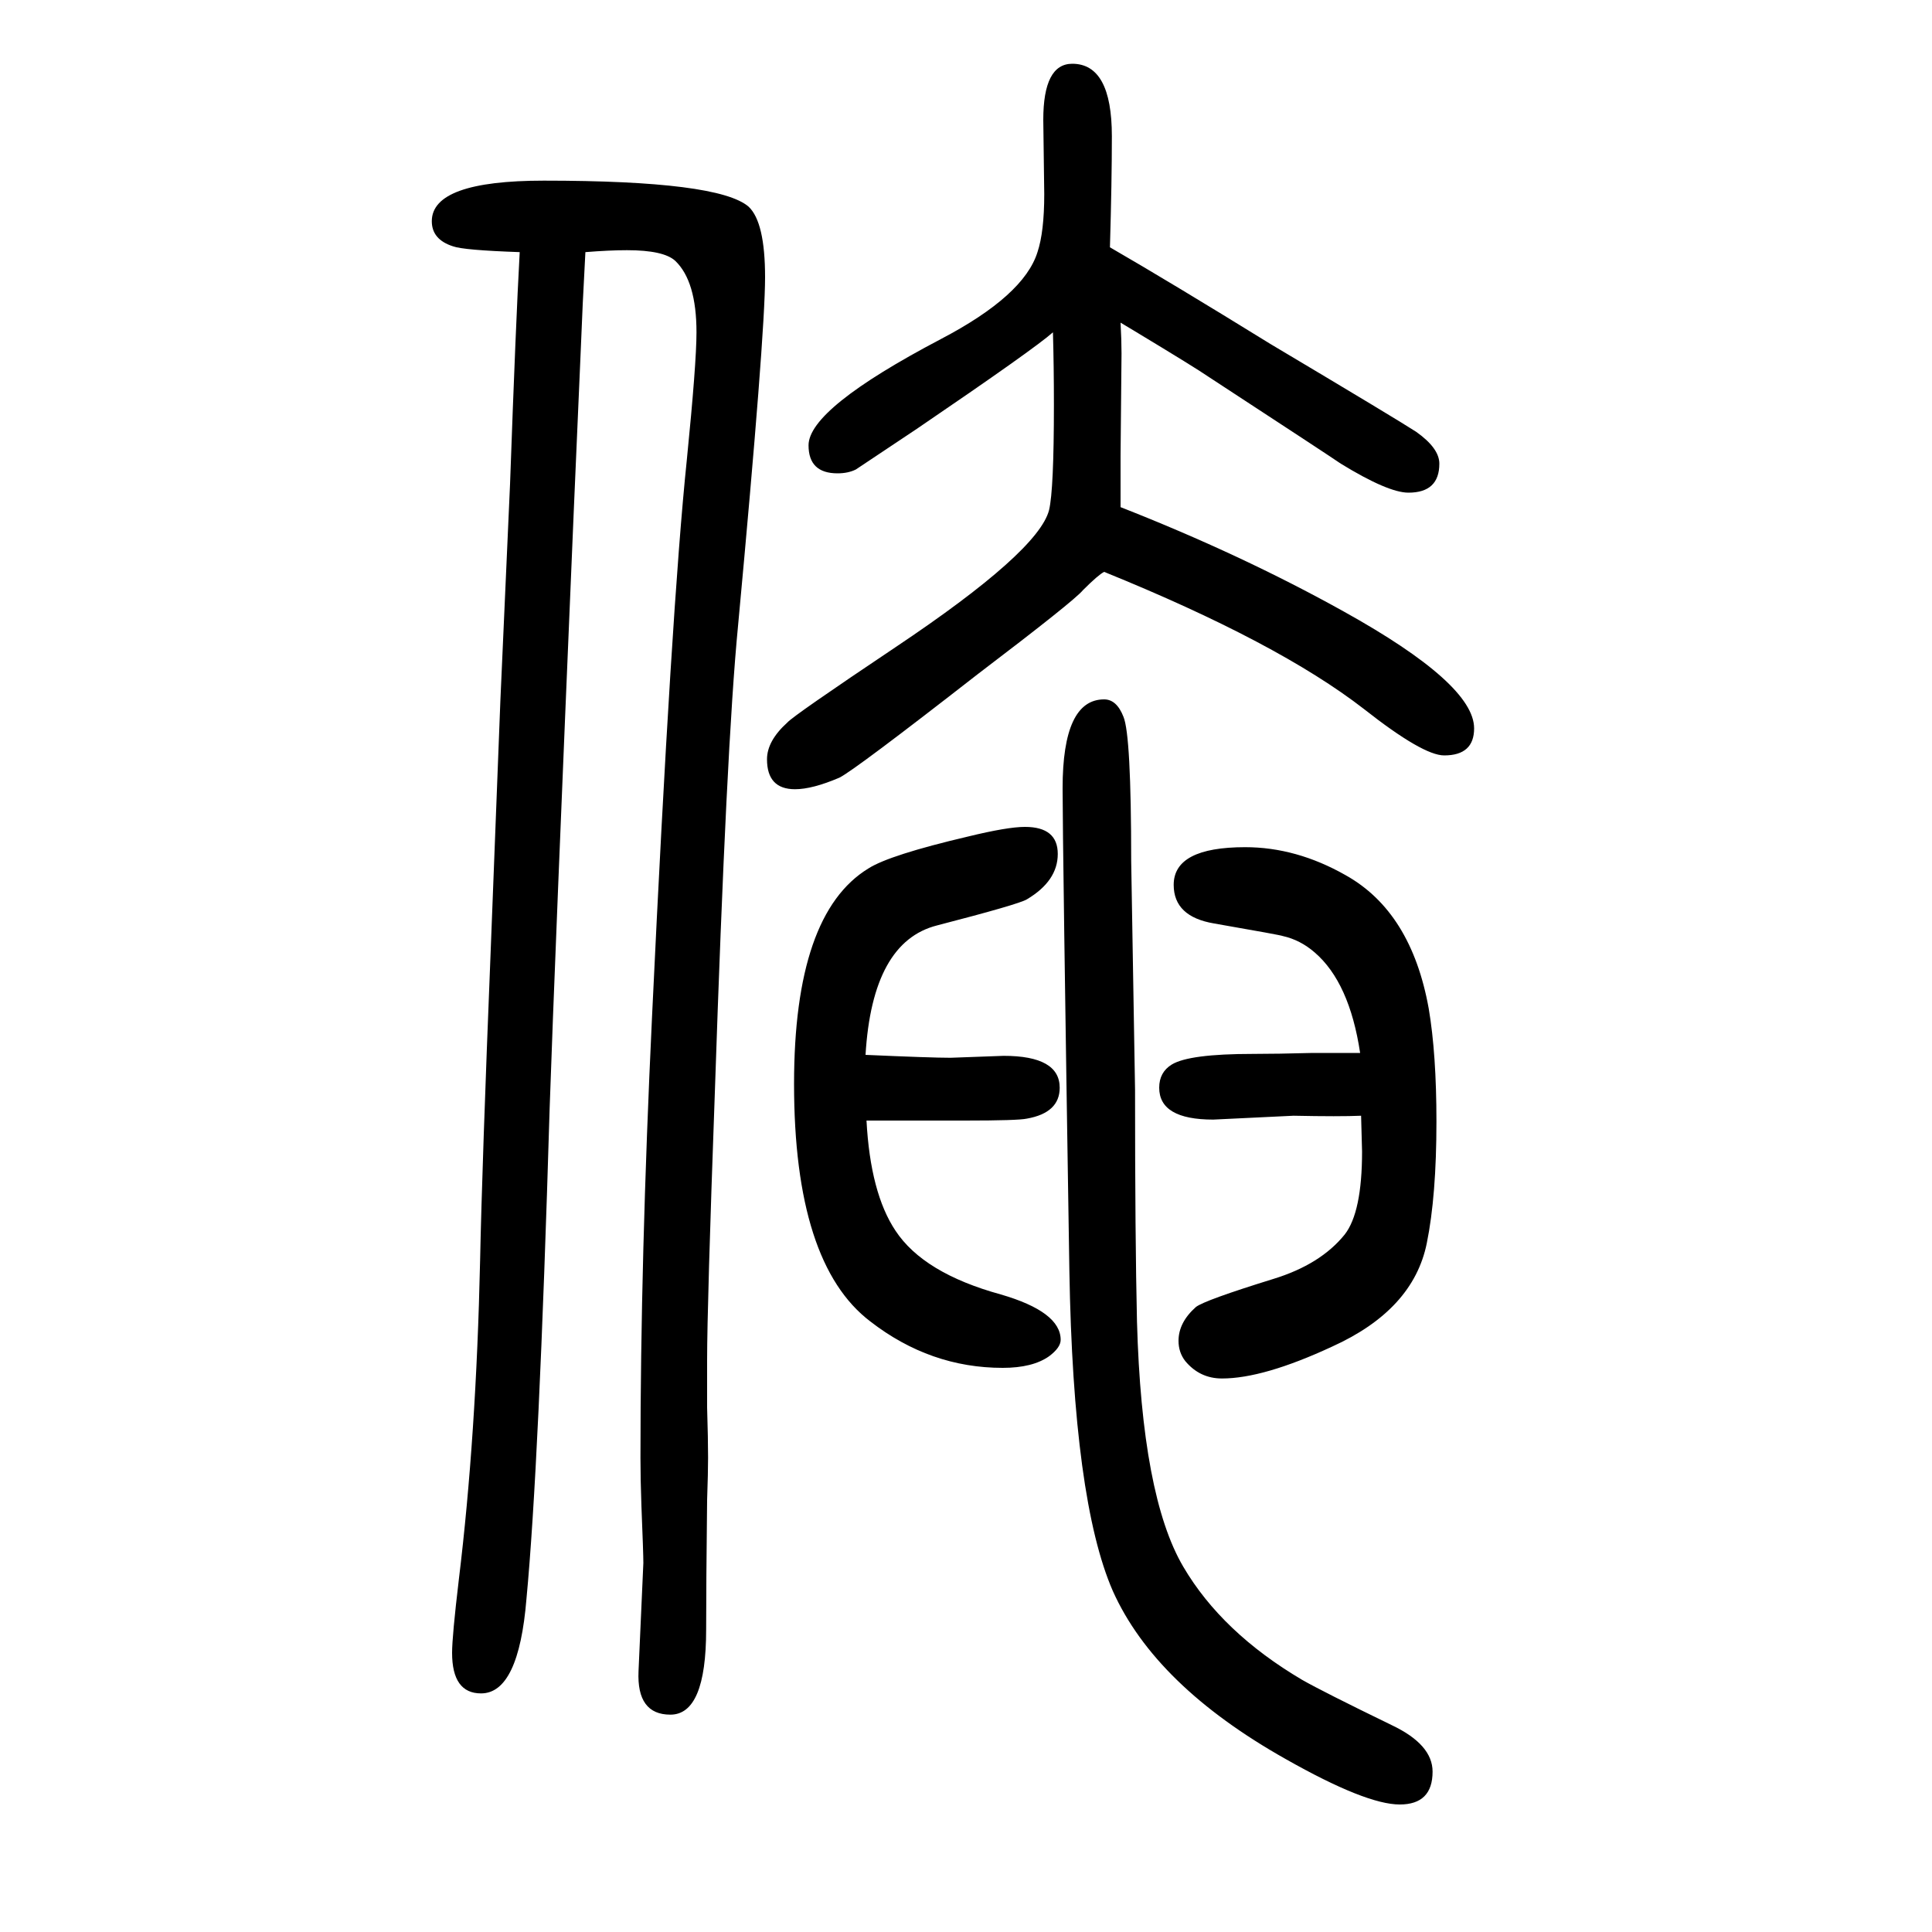
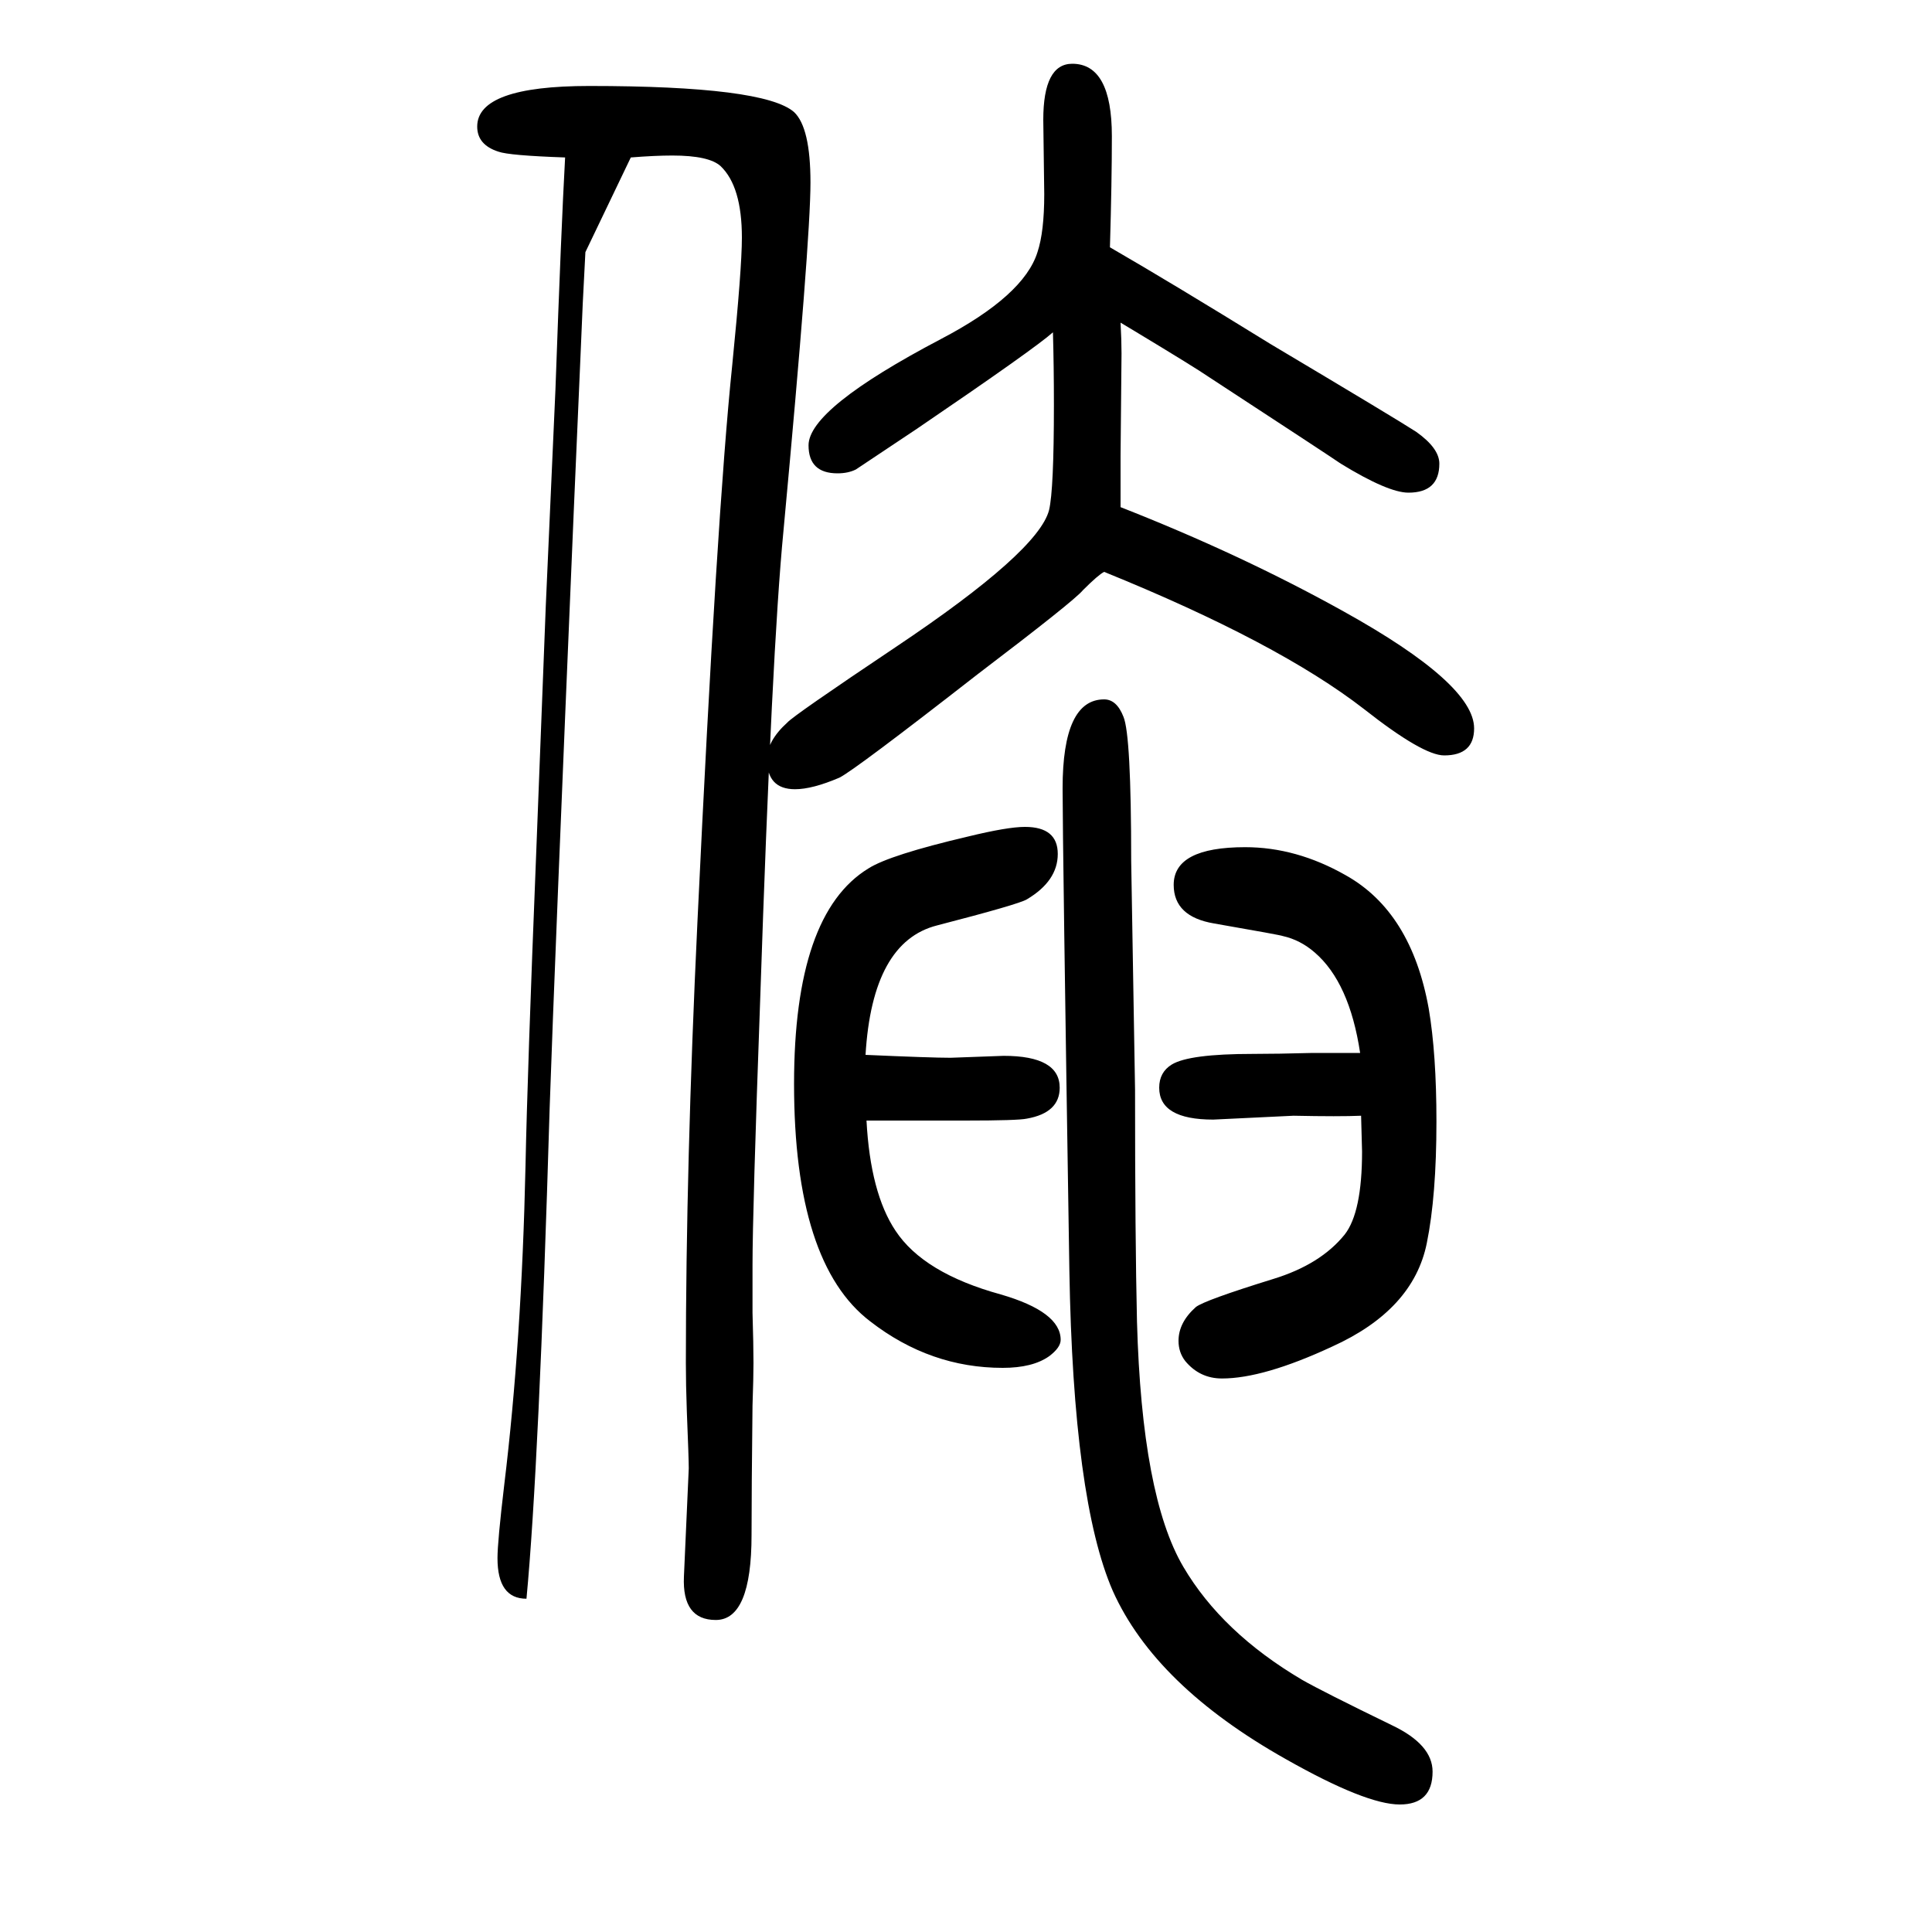
<svg xmlns="http://www.w3.org/2000/svg" height="100" width="100" version="1.1">
-   <path d="M1160 1316q1 -18 1 -32l-1 -106v-53q125 -49 231 -108q135 -75 135 -121q0 -28 -31 -28q-22 0 -83 48q-89 69 -269 142q-6 -3 -22 -19q-9 -11 -109 -87q-127 -99 -143 -107q-28 -12 -46 -12q-29 0 -29 31q0 19 21 38q6 7 112 78q148 99 159 142q5 21 5 109q0 40 -1 75 q-19 -17 -141 -100l-63 -42q-8 -4 -19 -4q-30 0 -30 29q0 38 137 110q86 45 100 90q7 21 7 60l-1 77q0 58 30 58q41 0 41 -75q0 -47 -2 -115q64 -37 166 -100q131 -78 151 -91q24 -17 24 -33q0 -30 -32 -30q-21 0 -70 30q-10 7 -137 90q-13 9 -76 47zM1409 495q-22 -1 -70 0 l-83 -4q-56 0 -56 33q0 16 13 24q18 11 84 11q25 0 62 1h49q-11 73 -47 104q-15 13 -33 17q-2 1 -71 13q-42 7 -42 40q0 39 74 39q53 0 104 -29q68 -38 86 -138q8 -47 8 -117q0 -77 -10 -126q-14 -69 -98 -107q-71 -33 -114 -33q-23 0 -38 18q-7 9 -7 21q0 19 18 35 q9 7 80 29q49 15 74 46q18 23 18 86zM897 490q4 -75 30 -114q29 -44 109 -66q62 -18 62 -47q0 -8 -12 -17q-17 -12 -48 -12q-75 0 -137 48q-79 60 -79 246q0 176 77 223q22 14 103 33q41 10 59 10q34 0 34 -28t-32 -47q-8 -5 -93 -27q-67 -17 -74 -134q68 -3 88 -3l55 2 q58 0 58 -33q0 -26 -34 -32q-9 -2 -64 -2h-61h-41zM606 1389q-3 -54 -5 -106l-7 -161q-20 -472 -25 -619q-11 -371 -24 -508q-8 -98 -47 -98q-30 0 -30 42q0 17 7 76q18 148 22 330q2 98 11 322l10 258l10 224q6 168 10 240q-58 2 -69 6q-22 7 -22 26q0 42 116 42 q181 0 212 -27q17 -16 17 -73q0 -60 -28 -361q-12 -123 -24 -483q-8 -221 -8 -277v-49q1 -33 1 -52q0 -15 -1 -44q-1 -88 -1 -134q0 -88 -37 -88q-35 0 -33 45l5 112q0 10 -2 59q-1 28 -1 50q0 205 12 457q20 422 36 576q10 100 10 132q0 53 -22 74q-12 11 -50 11 q-18 0 -43 -2zM1143 926q13 0 20 -18q8 -19 8 -149l4 -237q0 -154 2 -240q5 -181 48 -254q40 -68 123 -117q21 -12 93 -47q42 -20 42 -48q0 -34 -34 -34q-35 0 -118 47q-135 76 -179 174q-41 94 -45 332q-7 443 -7 499q0 92 43 92z" style="" transform="scale(0.05 -0.05) translate(0 -1650)" />
+   <path d="M1160 1316q1 -18 1 -32l-1 -106v-53q125 -49 231 -108q135 -75 135 -121q0 -28 -31 -28q-22 0 -83 48q-89 69 -269 142q-6 -3 -22 -19q-9 -11 -109 -87q-127 -99 -143 -107q-28 -12 -46 -12q-29 0 -29 31q0 19 21 38q6 7 112 78q148 99 159 142q5 21 5 109q0 40 -1 75 q-19 -17 -141 -100l-63 -42q-8 -4 -19 -4q-30 0 -30 29q0 38 137 110q86 45 100 90q7 21 7 60l-1 77q0 58 30 58q41 0 41 -75q0 -47 -2 -115q64 -37 166 -100q131 -78 151 -91q24 -17 24 -33q0 -30 -32 -30q-21 0 -70 30q-10 7 -137 90q-13 9 -76 47zM1409 495q-22 -1 -70 0 l-83 -4q-56 0 -56 33q0 16 13 24q18 11 84 11q25 0 62 1h49q-11 73 -47 104q-15 13 -33 17q-2 1 -71 13q-42 7 -42 40q0 39 74 39q53 0 104 -29q68 -38 86 -138q8 -47 8 -117q0 -77 -10 -126q-14 -69 -98 -107q-71 -33 -114 -33q-23 0 -38 18q-7 9 -7 21q0 19 18 35 q9 7 80 29q49 15 74 46q18 23 18 86zM897 490q4 -75 30 -114q29 -44 109 -66q62 -18 62 -47q0 -8 -12 -17q-17 -12 -48 -12q-75 0 -137 48q-79 60 -79 246q0 176 77 223q22 14 103 33q41 10 59 10q34 0 34 -28t-32 -47q-8 -5 -93 -27q-67 -17 -74 -134q68 -3 88 -3l55 2 q58 0 58 -33q0 -26 -34 -32q-9 -2 -64 -2h-61h-41zM606 1389q-3 -54 -5 -106l-7 -161q-20 -472 -25 -619q-11 -371 -24 -508q-30 0 -30 42q0 17 7 76q18 148 22 330q2 98 11 322l10 258l10 224q6 168 10 240q-58 2 -69 6q-22 7 -22 26q0 42 116 42 q181 0 212 -27q17 -16 17 -73q0 -60 -28 -361q-12 -123 -24 -483q-8 -221 -8 -277v-49q1 -33 1 -52q0 -15 -1 -44q-1 -88 -1 -134q0 -88 -37 -88q-35 0 -33 45l5 112q0 10 -2 59q-1 28 -1 50q0 205 12 457q20 422 36 576q10 100 10 132q0 53 -22 74q-12 11 -50 11 q-18 0 -43 -2zM1143 926q13 0 20 -18q8 -19 8 -149l4 -237q0 -154 2 -240q5 -181 48 -254q40 -68 123 -117q21 -12 93 -47q42 -20 42 -48q0 -34 -34 -34q-35 0 -118 47q-135 76 -179 174q-41 94 -45 332q-7 443 -7 499q0 92 43 92z" style="" transform="scale(0.05 -0.05) translate(0 -1650)" />
</svg>